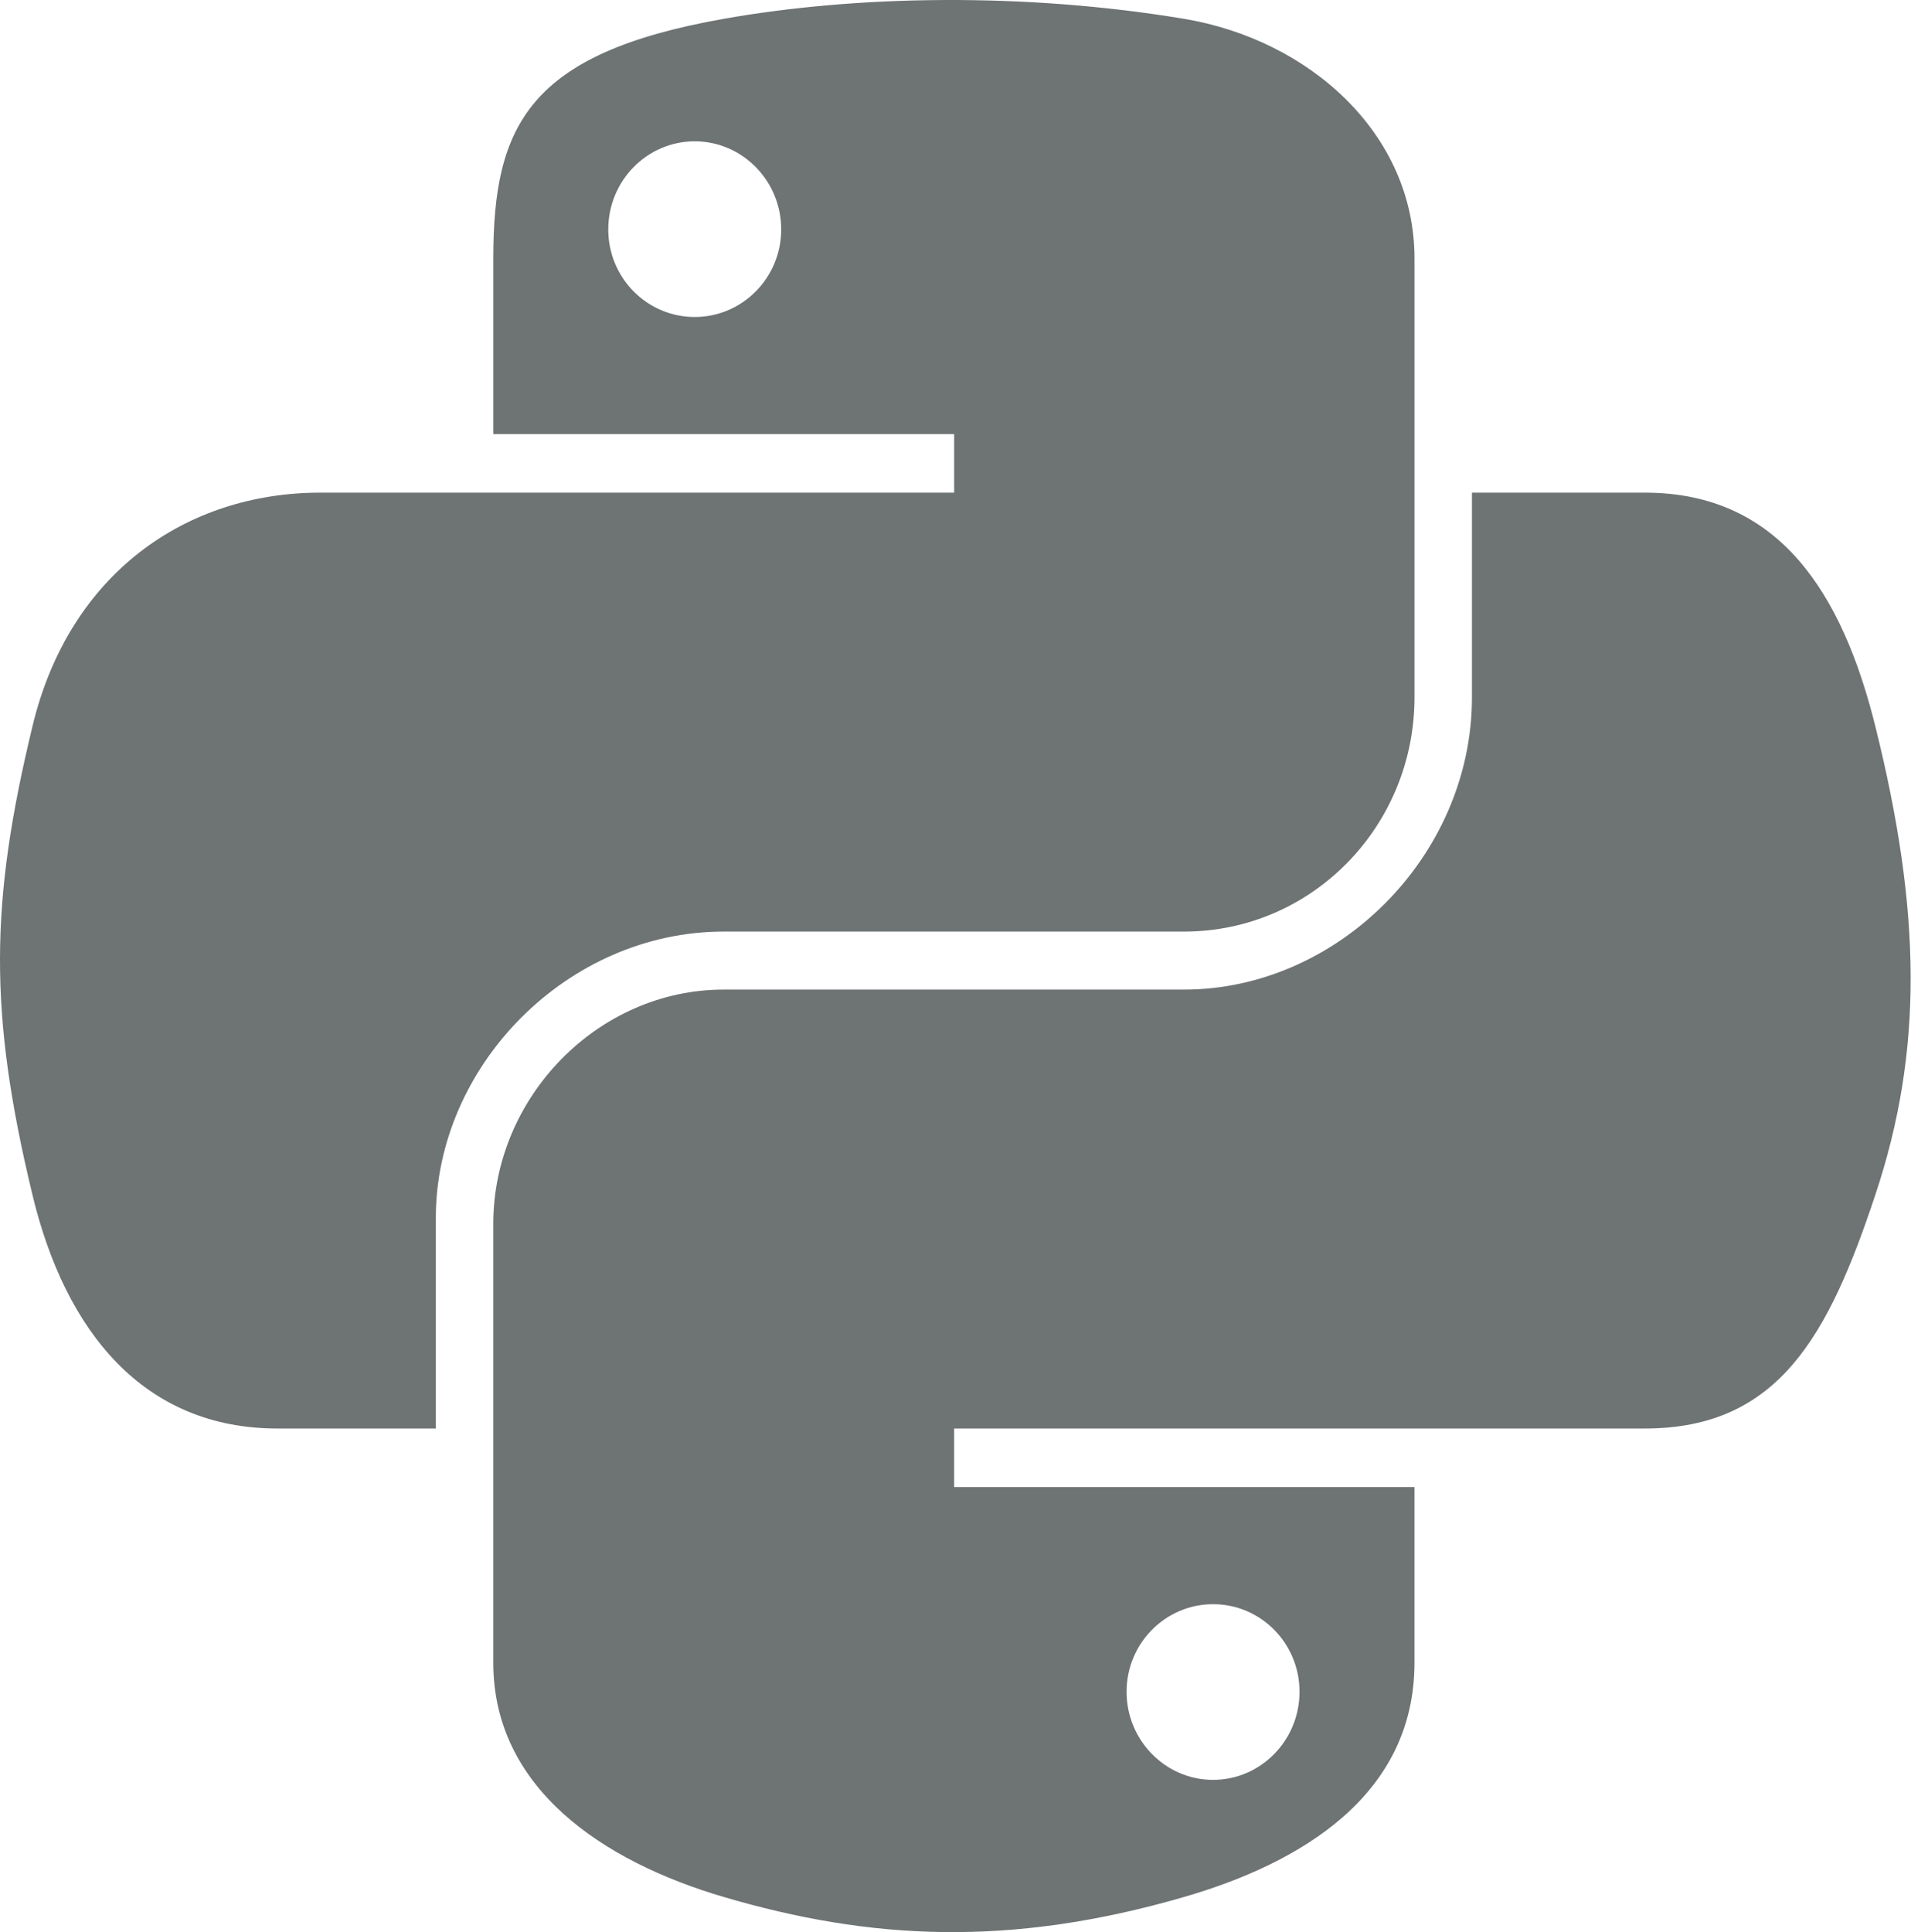
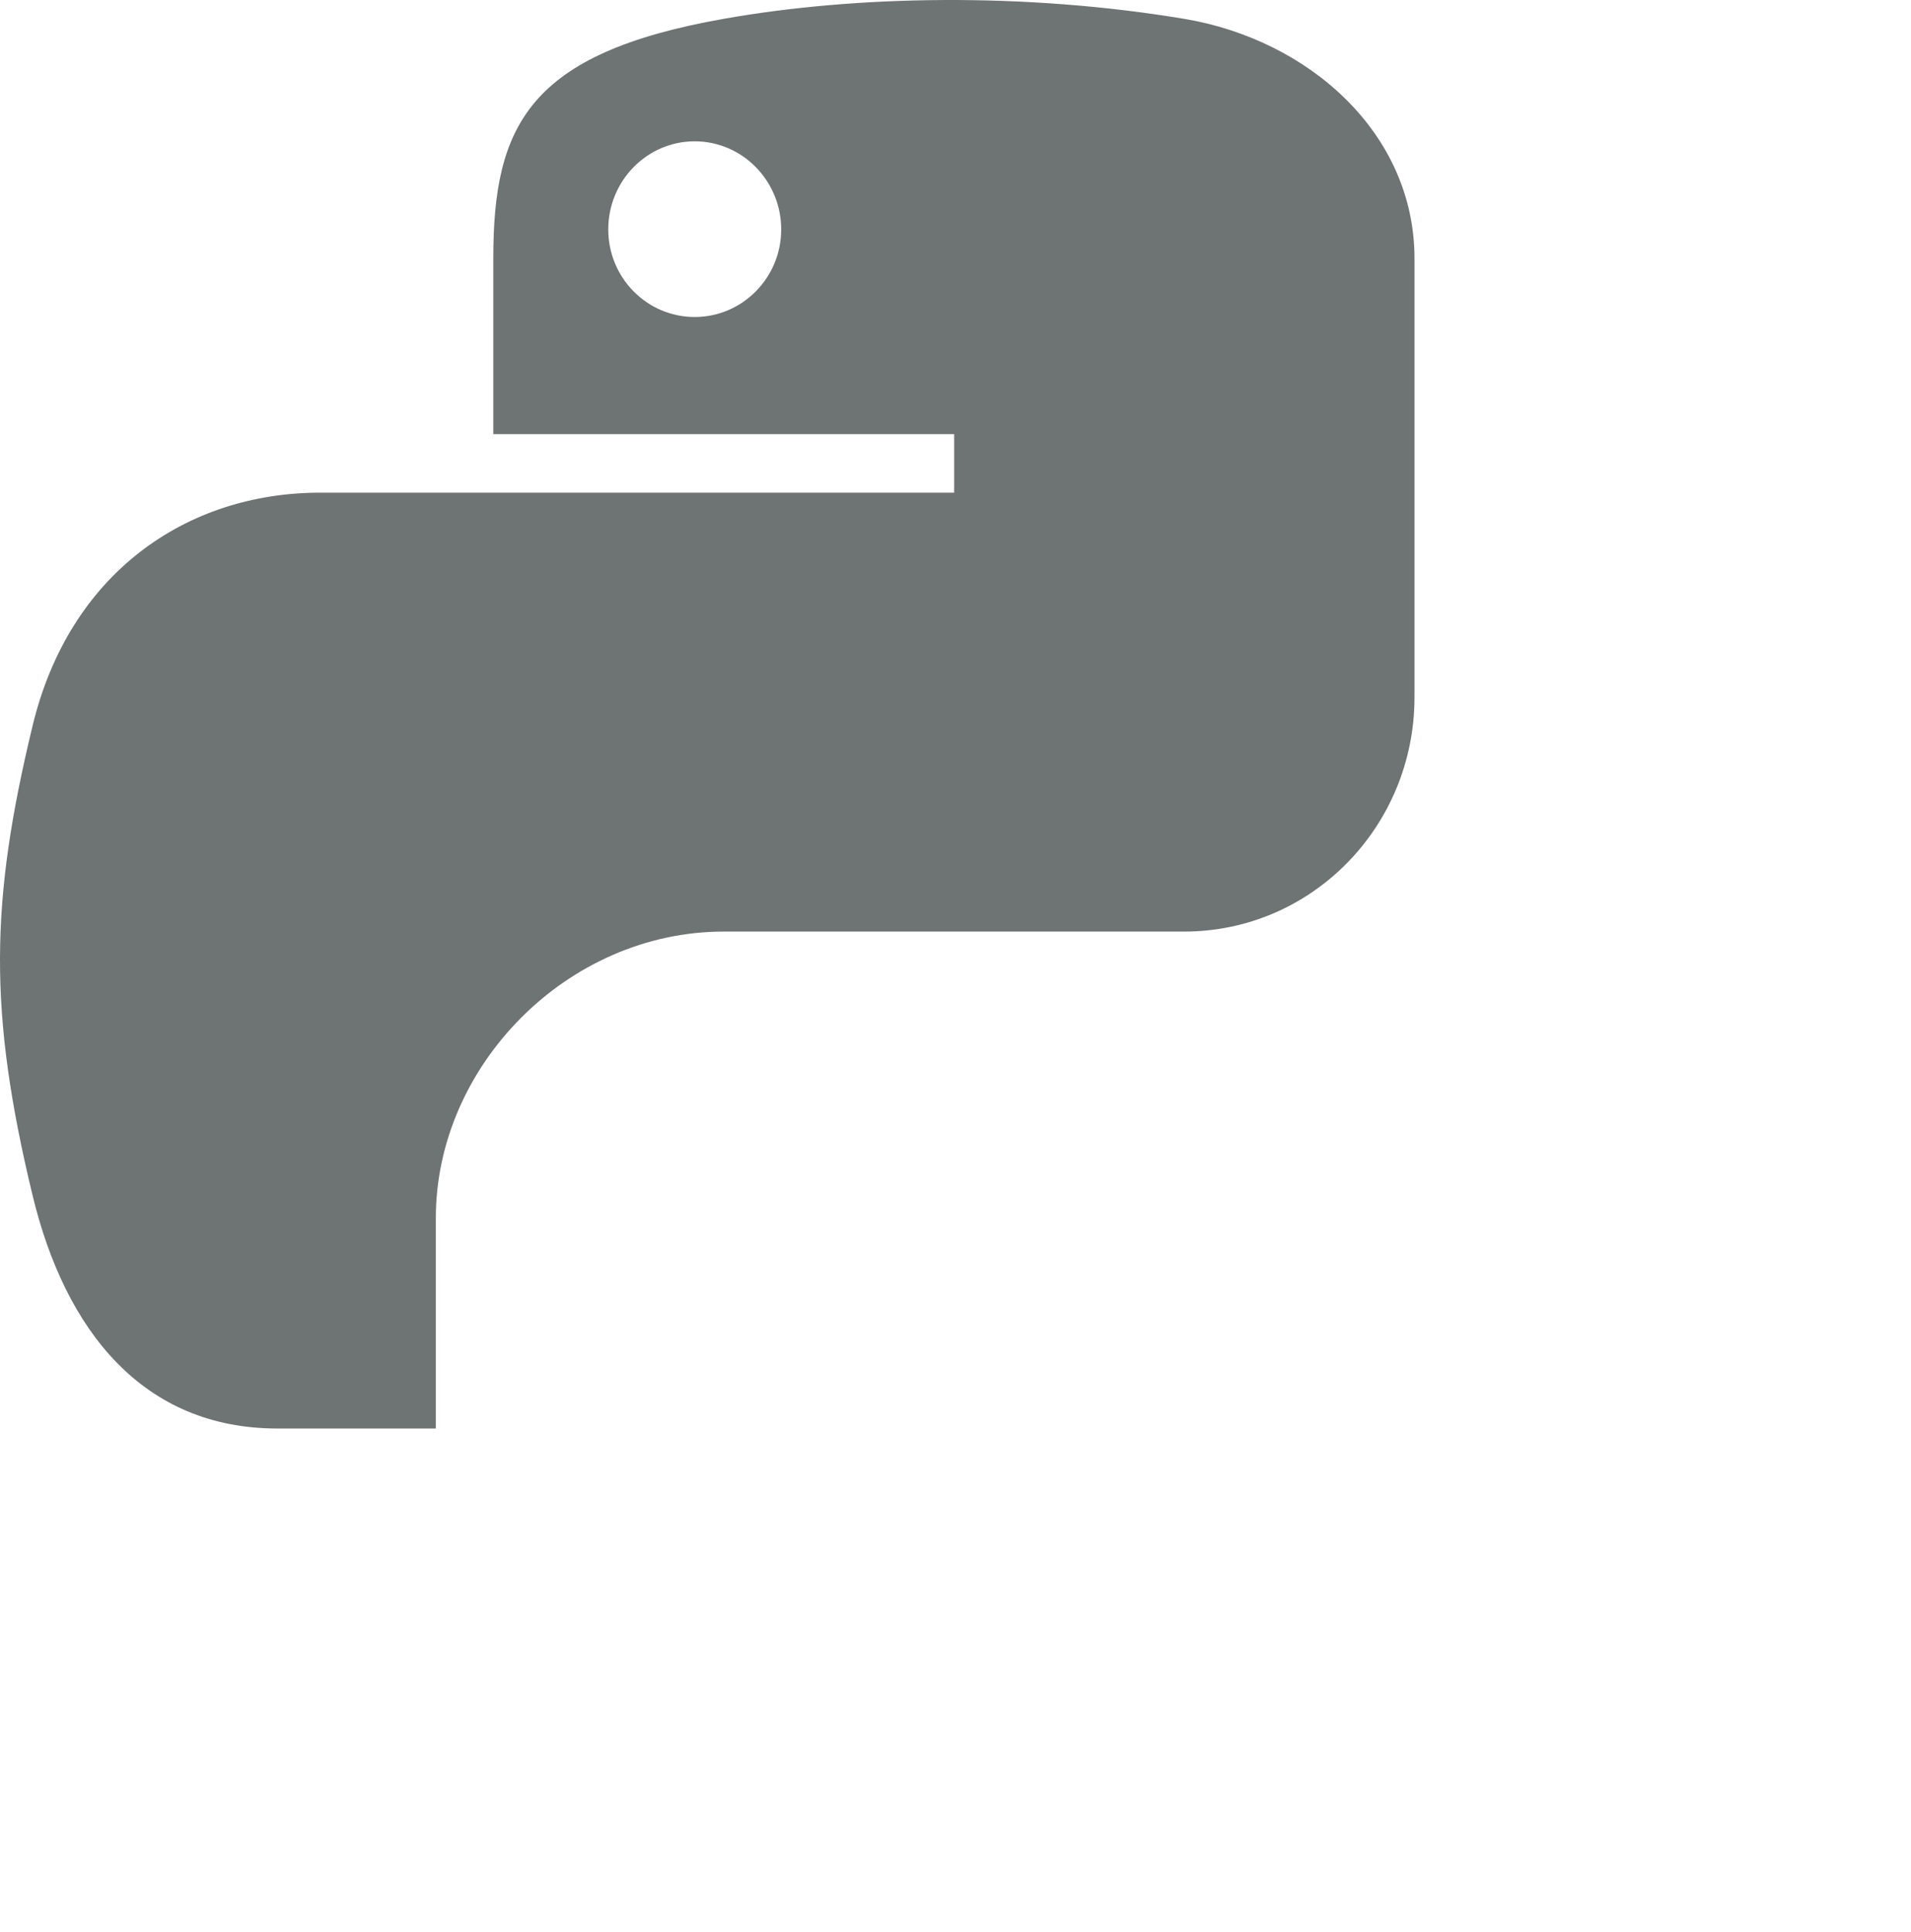
<svg xmlns="http://www.w3.org/2000/svg" width="92" height="93" viewBox="0 0 92 93" fill="none">
  <path d="M45.444 0.001C41.651 0.018 38.029 0.342 34.842 0.906C25.453 2.565 23.749 6.036 23.749 12.439V20.895H45.936V23.713H23.749H15.422C8.974 23.713 3.328 27.589 1.562 34.962C-0.475 43.413 -0.566 48.687 1.562 57.511C3.139 64.079 6.905 68.759 13.354 68.759H20.982V58.623C20.982 51.3 27.318 44.84 34.842 44.84H57.003C63.172 44.84 68.097 39.761 68.097 33.566V12.439C68.097 6.426 63.024 1.909 57.003 0.906C53.192 0.271 49.237 -0.017 45.444 0.001ZM33.446 6.802C35.738 6.802 37.609 8.704 37.609 11.043C37.609 13.373 35.738 15.258 33.446 15.258C31.146 15.258 29.283 13.373 29.283 11.043C29.283 8.704 31.146 6.802 33.446 6.802Z" fill="#6E7373" />
-   <path d="M70.863 23.713V33.565C70.863 41.203 64.387 47.632 57.002 47.632H34.842C28.771 47.632 23.748 52.828 23.748 58.907V80.033C23.748 86.046 28.977 89.583 34.842 91.308C41.865 93.373 48.599 93.746 57.002 91.308C62.588 89.691 68.096 86.436 68.096 80.033V71.578H45.935V68.759H68.096H79.189C85.638 68.759 88.04 64.261 90.283 57.51C92.599 50.56 92.501 43.877 90.283 34.962C88.689 28.542 85.646 23.713 79.189 23.713H70.863ZM58.399 77.215C60.699 77.215 62.562 79.099 62.562 81.43C62.562 83.769 60.699 85.671 58.399 85.671C56.107 85.671 54.236 83.769 54.236 81.43C54.236 79.099 56.107 77.215 58.399 77.215Z" fill="#6E7373" />
</svg>